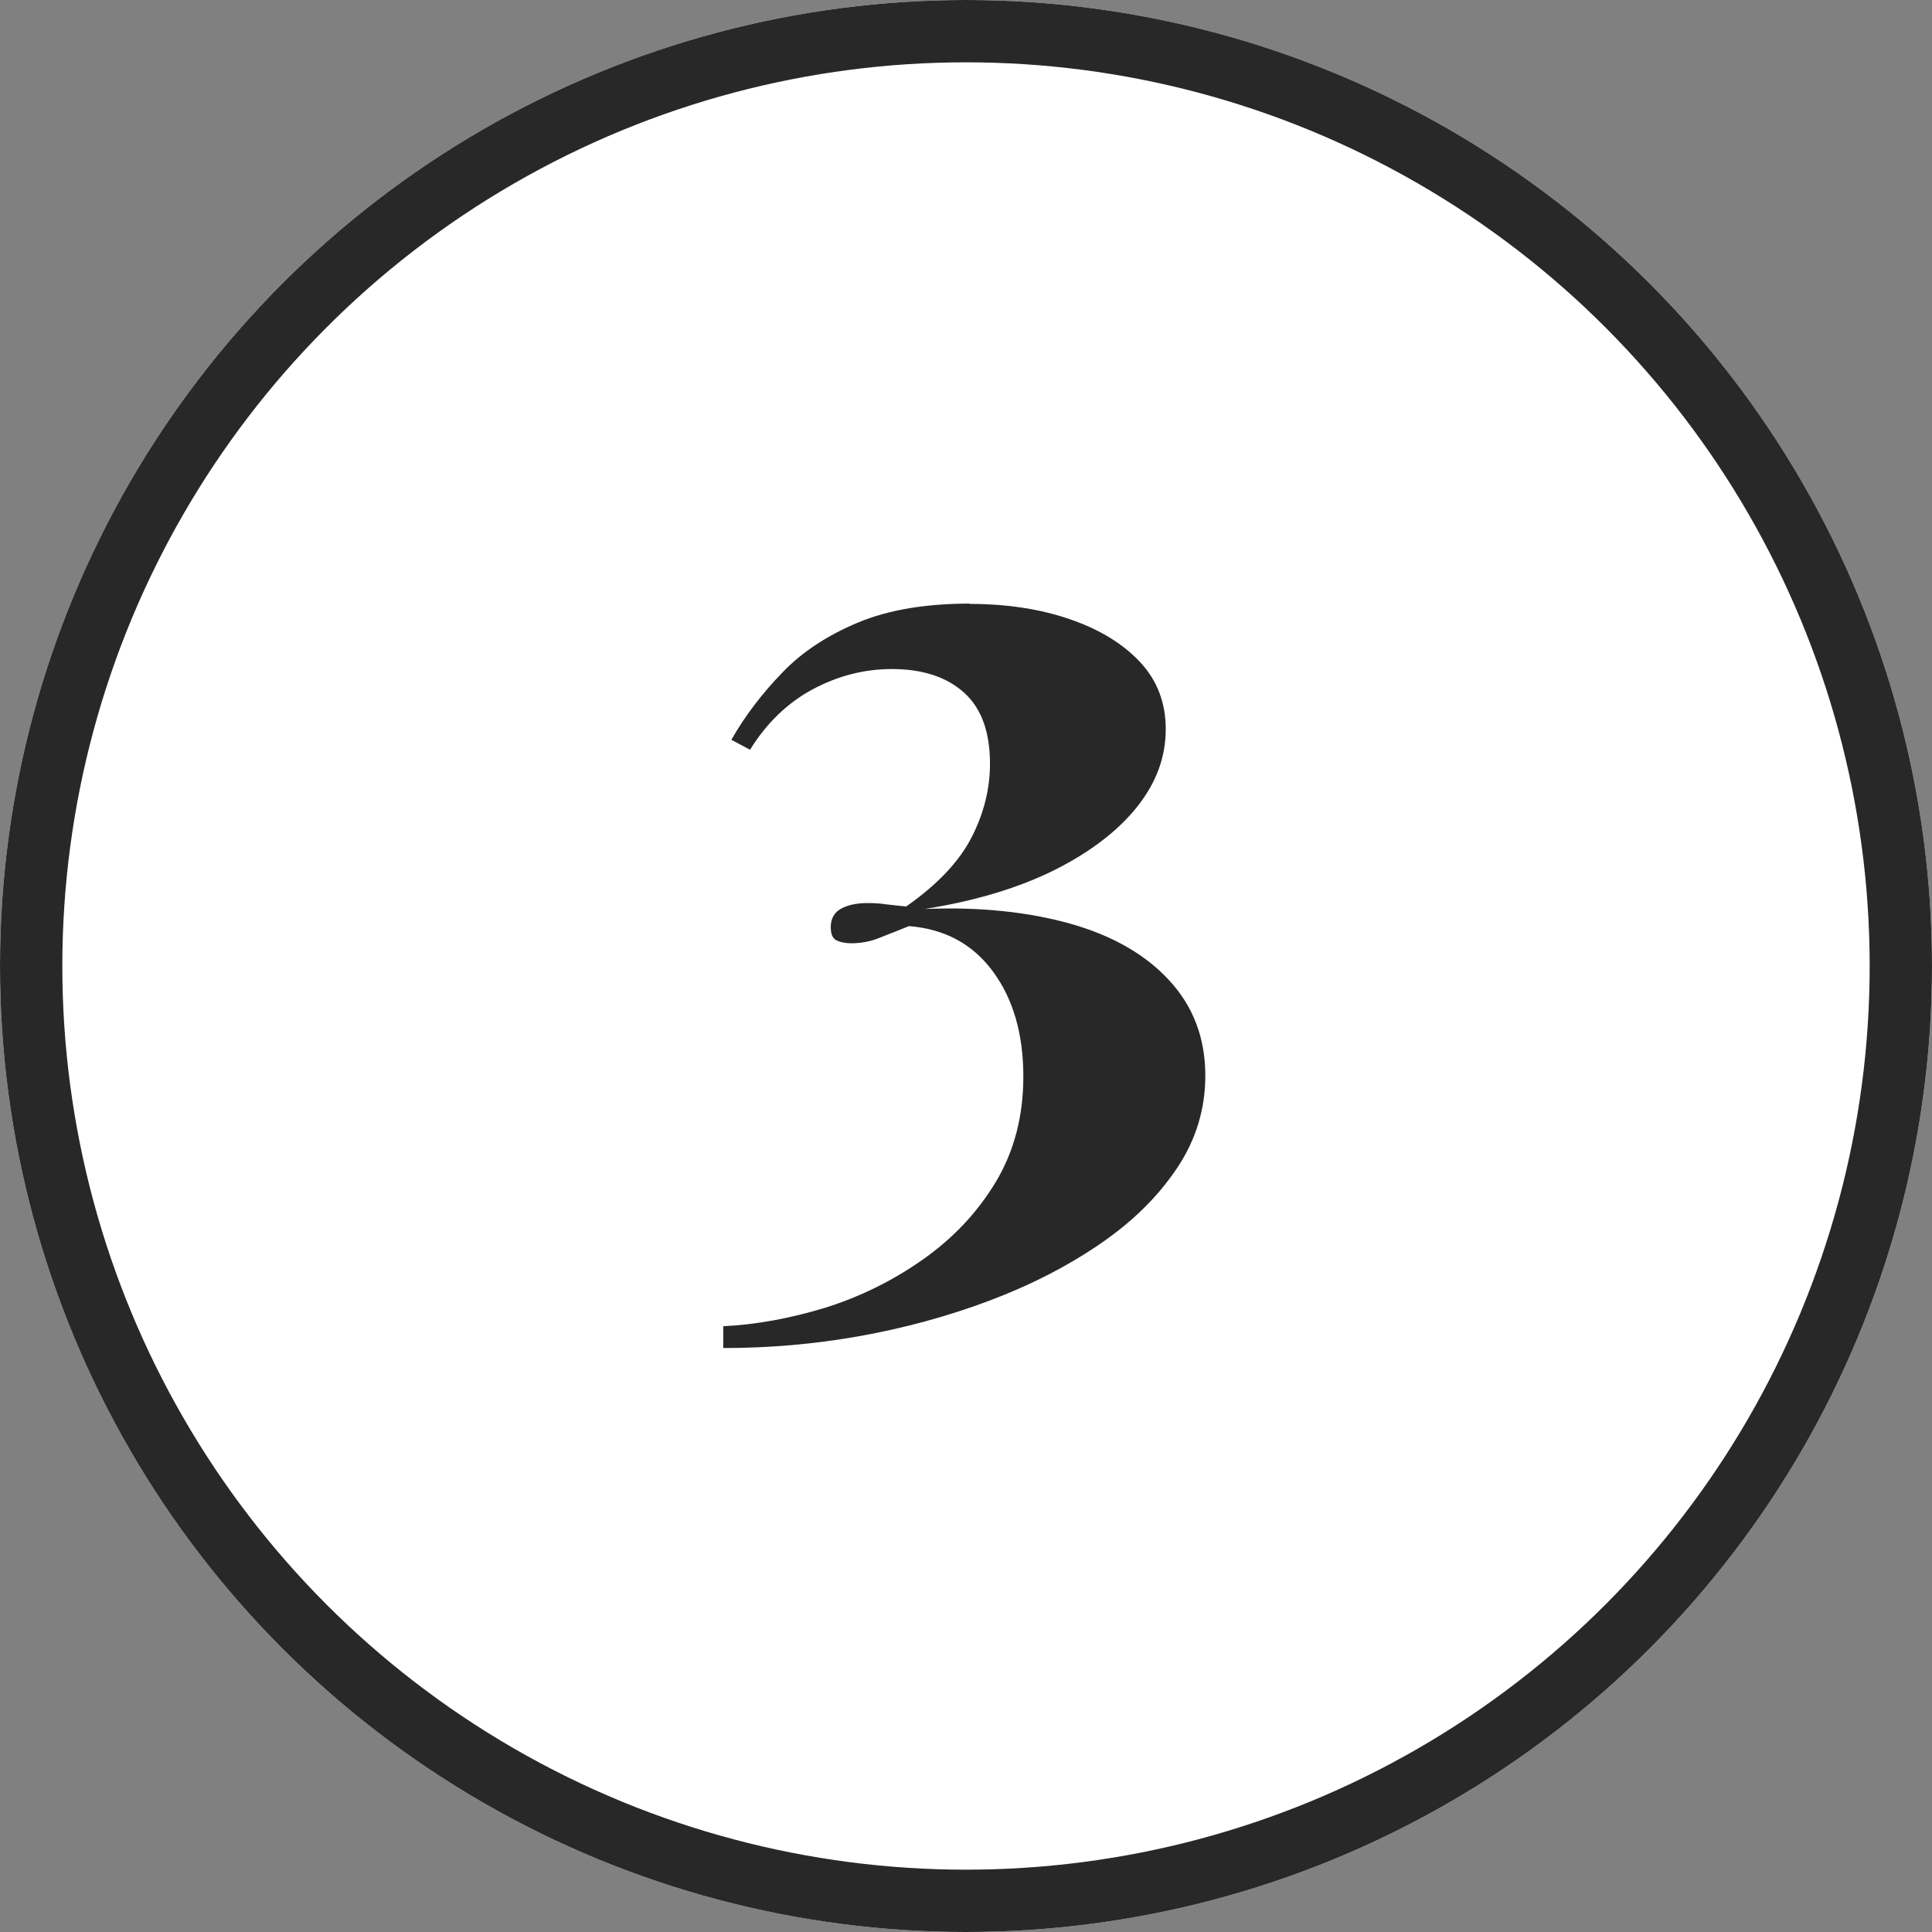
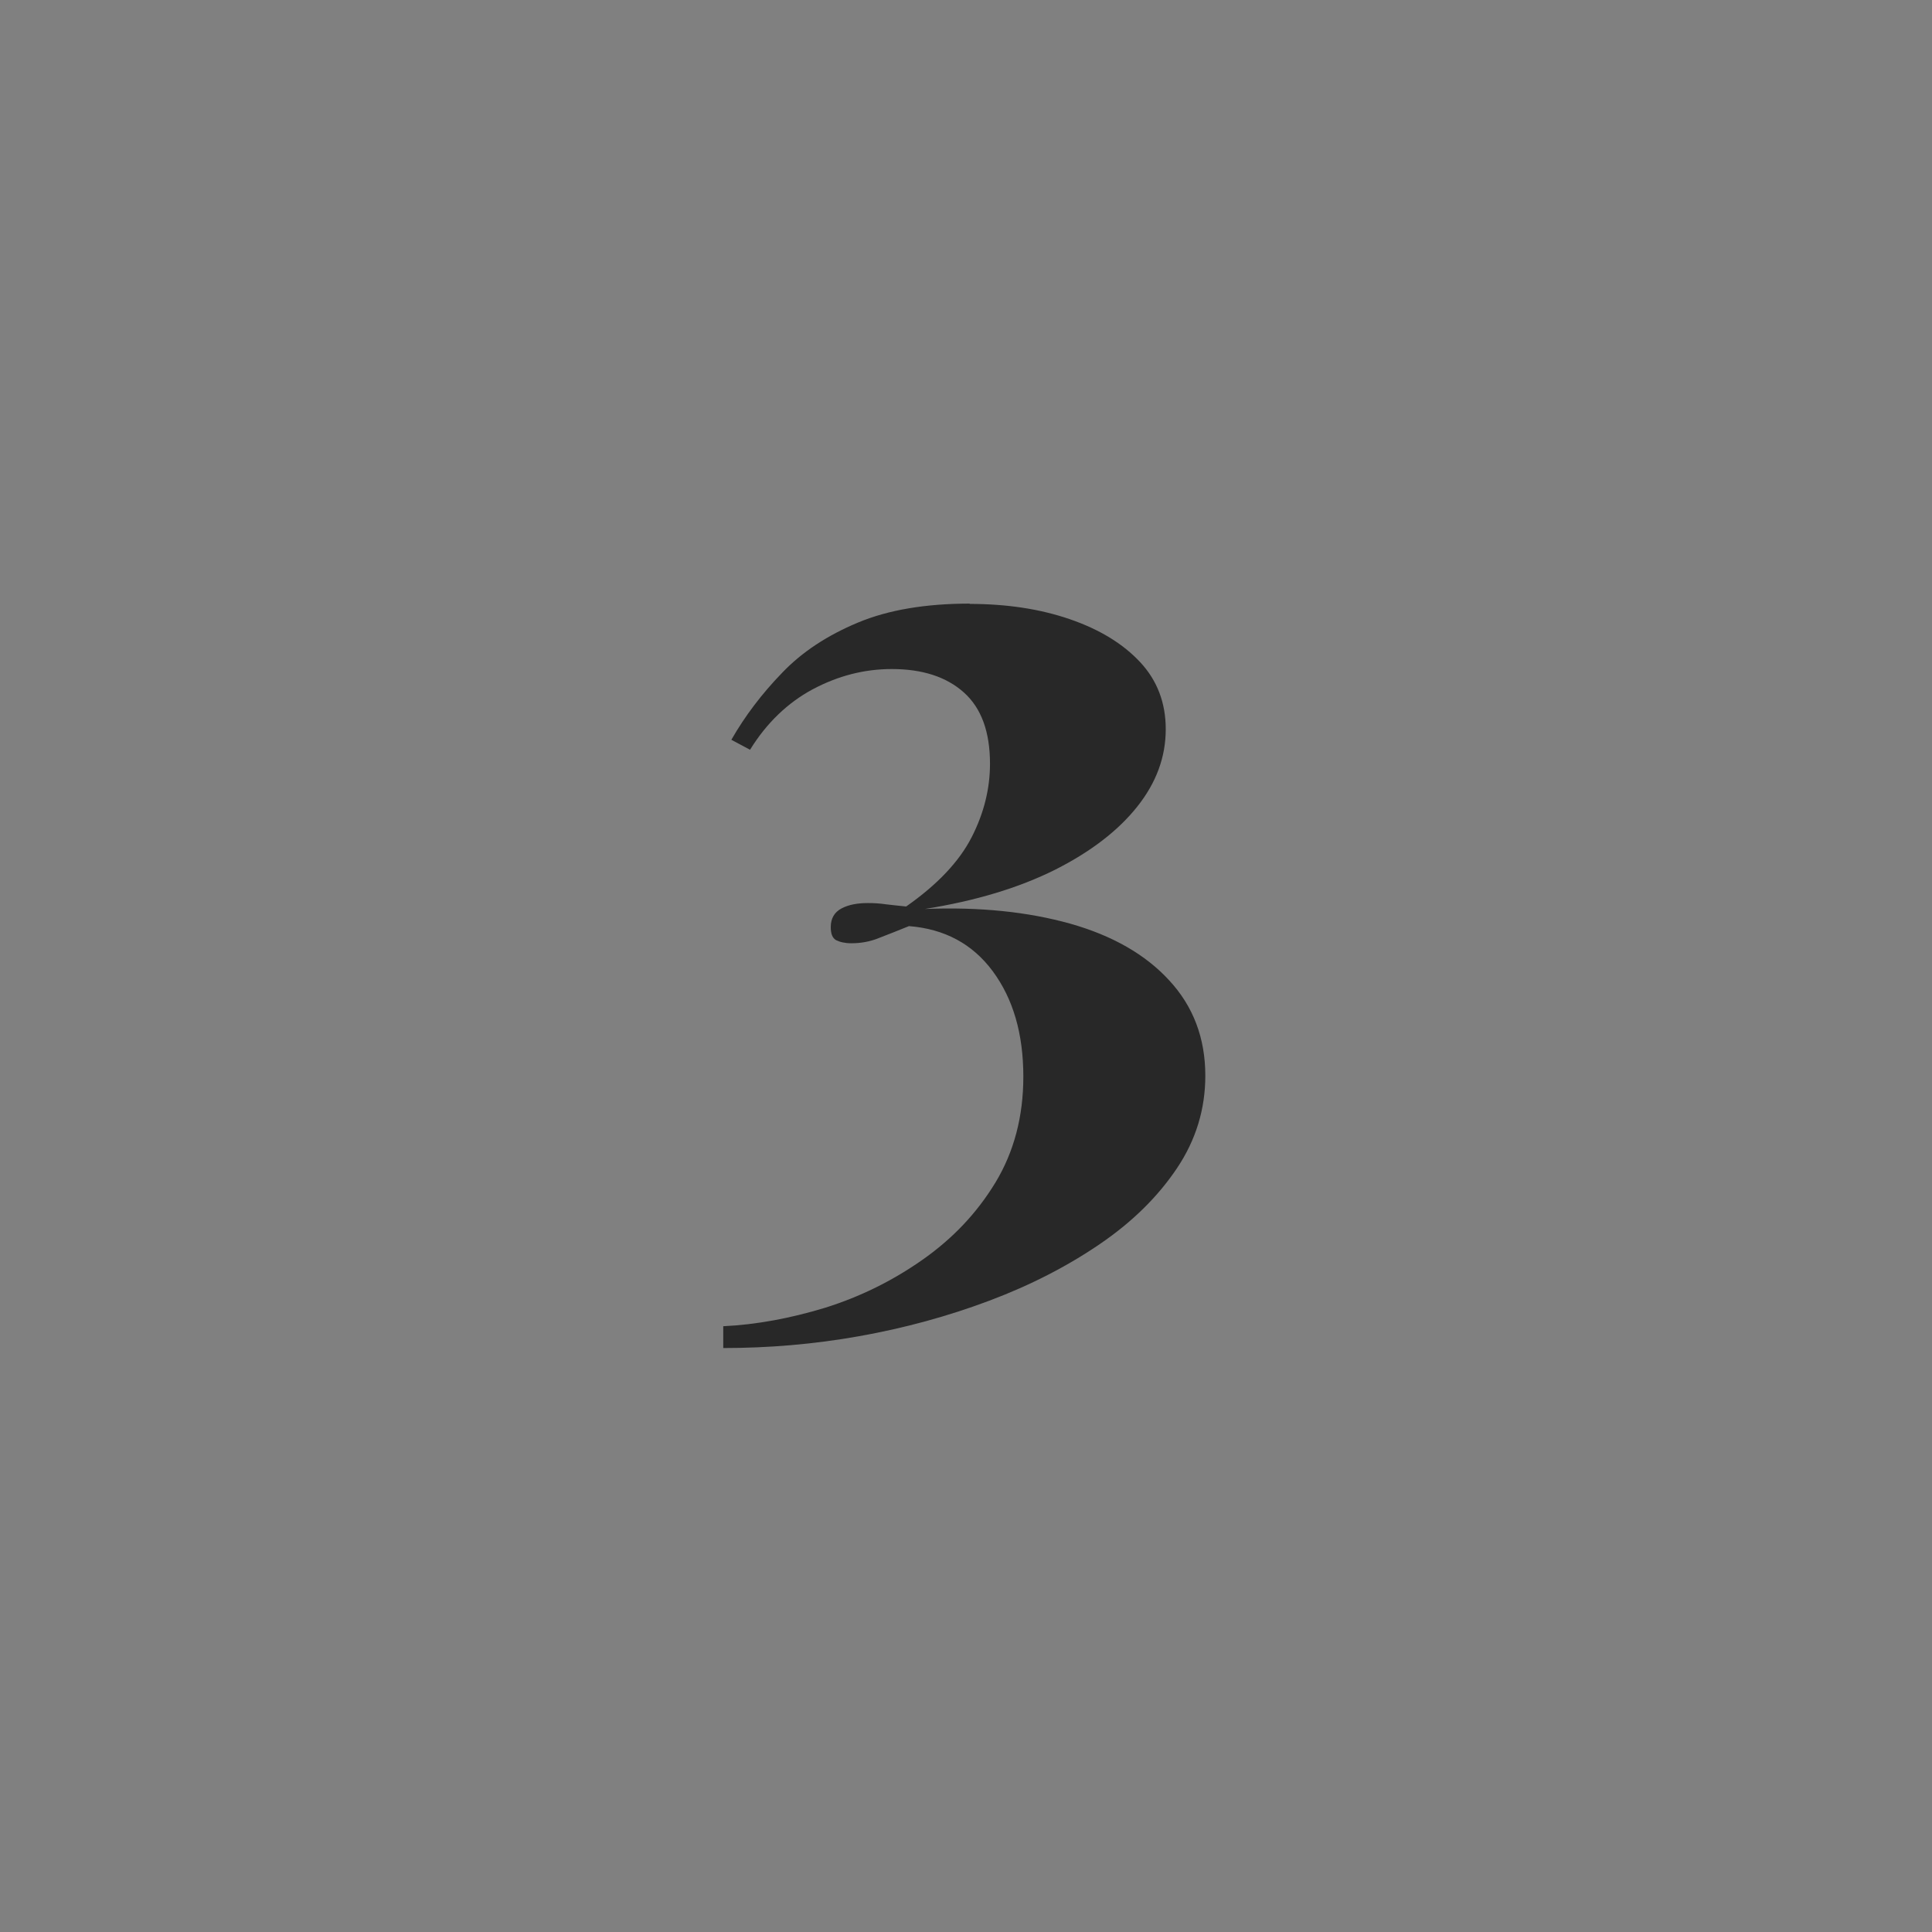
<svg xmlns="http://www.w3.org/2000/svg" id="Calque_2" data-name="Calque 2" viewBox="0 0 62 62">
  <rect x="0" y="0" width="62" height="62" fill="#808080" stroke="none" />
  <defs>
    <style>
      .cls-1 {
        isolation: isolate;
      }

      .cls-2 {
        fill: none;
        stroke: #282828;
        stroke-width: 2px;
      }

      .cls-3 {
        fill: #fff;
      }

      .cls-4 {
        fill: #282828;
      }
    </style>
  </defs>
  <g id="Calque_1-2" data-name="Calque 1">
    <g id="Groupe_4" data-name="Groupe 4">
      <g id="Ellipse_11" data-name="Ellipse 11">
-         <circle class="cls-3" cx="31" cy="31" r="31" />
-         <circle class="cls-2" cx="31" cy="31" r="30" />
-       </g>
+         </g>
      <g id="_3" data-name=" 3" class="cls-1">
        <g class="cls-1">
          <path class="cls-4" d="M31.11,19.38c1.19,0,2.26.16,3.22.49.96.33,1.71.79,2.26,1.38.55.59.82,1.31.82,2.15,0,.89-.3,1.71-.91,2.48-.61.77-1.49,1.45-2.64,2.03-1.16.58-2.55,1-4.18,1.26,1.75-.07,3.3.09,4.66.47,1.35.38,2.42.99,3.18,1.82.77.83,1.16,1.85,1.16,3.06,0,1.07-.3,2.06-.91,2.97-.61.91-1.43,1.72-2.47,2.43-1.04.71-2.22,1.32-3.55,1.82-1.33.5-2.72.88-4.18,1.14-1.46.26-2.91.38-4.36.38v-.7c1.05-.05,2.14-.25,3.26-.59,1.12-.35,2.16-.86,3.13-1.54.97-.68,1.75-1.5,2.35-2.49.59-.98.89-2.11.89-3.39,0-1.38-.33-2.5-.98-3.38s-1.55-1.36-2.69-1.45c-.35.14-.67.27-.96.38-.29.12-.59.17-.89.17-.21,0-.37-.04-.49-.1-.12-.07-.17-.21-.17-.42,0-.28.12-.48.35-.6.23-.12.51-.17.84-.17.19,0,.38.01.58.04.2.02.41.05.65.07,1-.7,1.7-1.44,2.1-2.22.4-.78.59-1.57.59-2.36,0-1.03-.28-1.79-.84-2.29-.56-.5-1.33-.75-2.31-.75-.89,0-1.73.22-2.54.65-.8.43-1.48,1.08-2.01,1.94l-.6-.32c.44-.77.99-1.49,1.63-2.15.64-.67,1.45-1.2,2.43-1.61.98-.41,2.18-.61,3.6-.61Z" />
        </g>
      </g>
    </g>
  </g>
</svg>